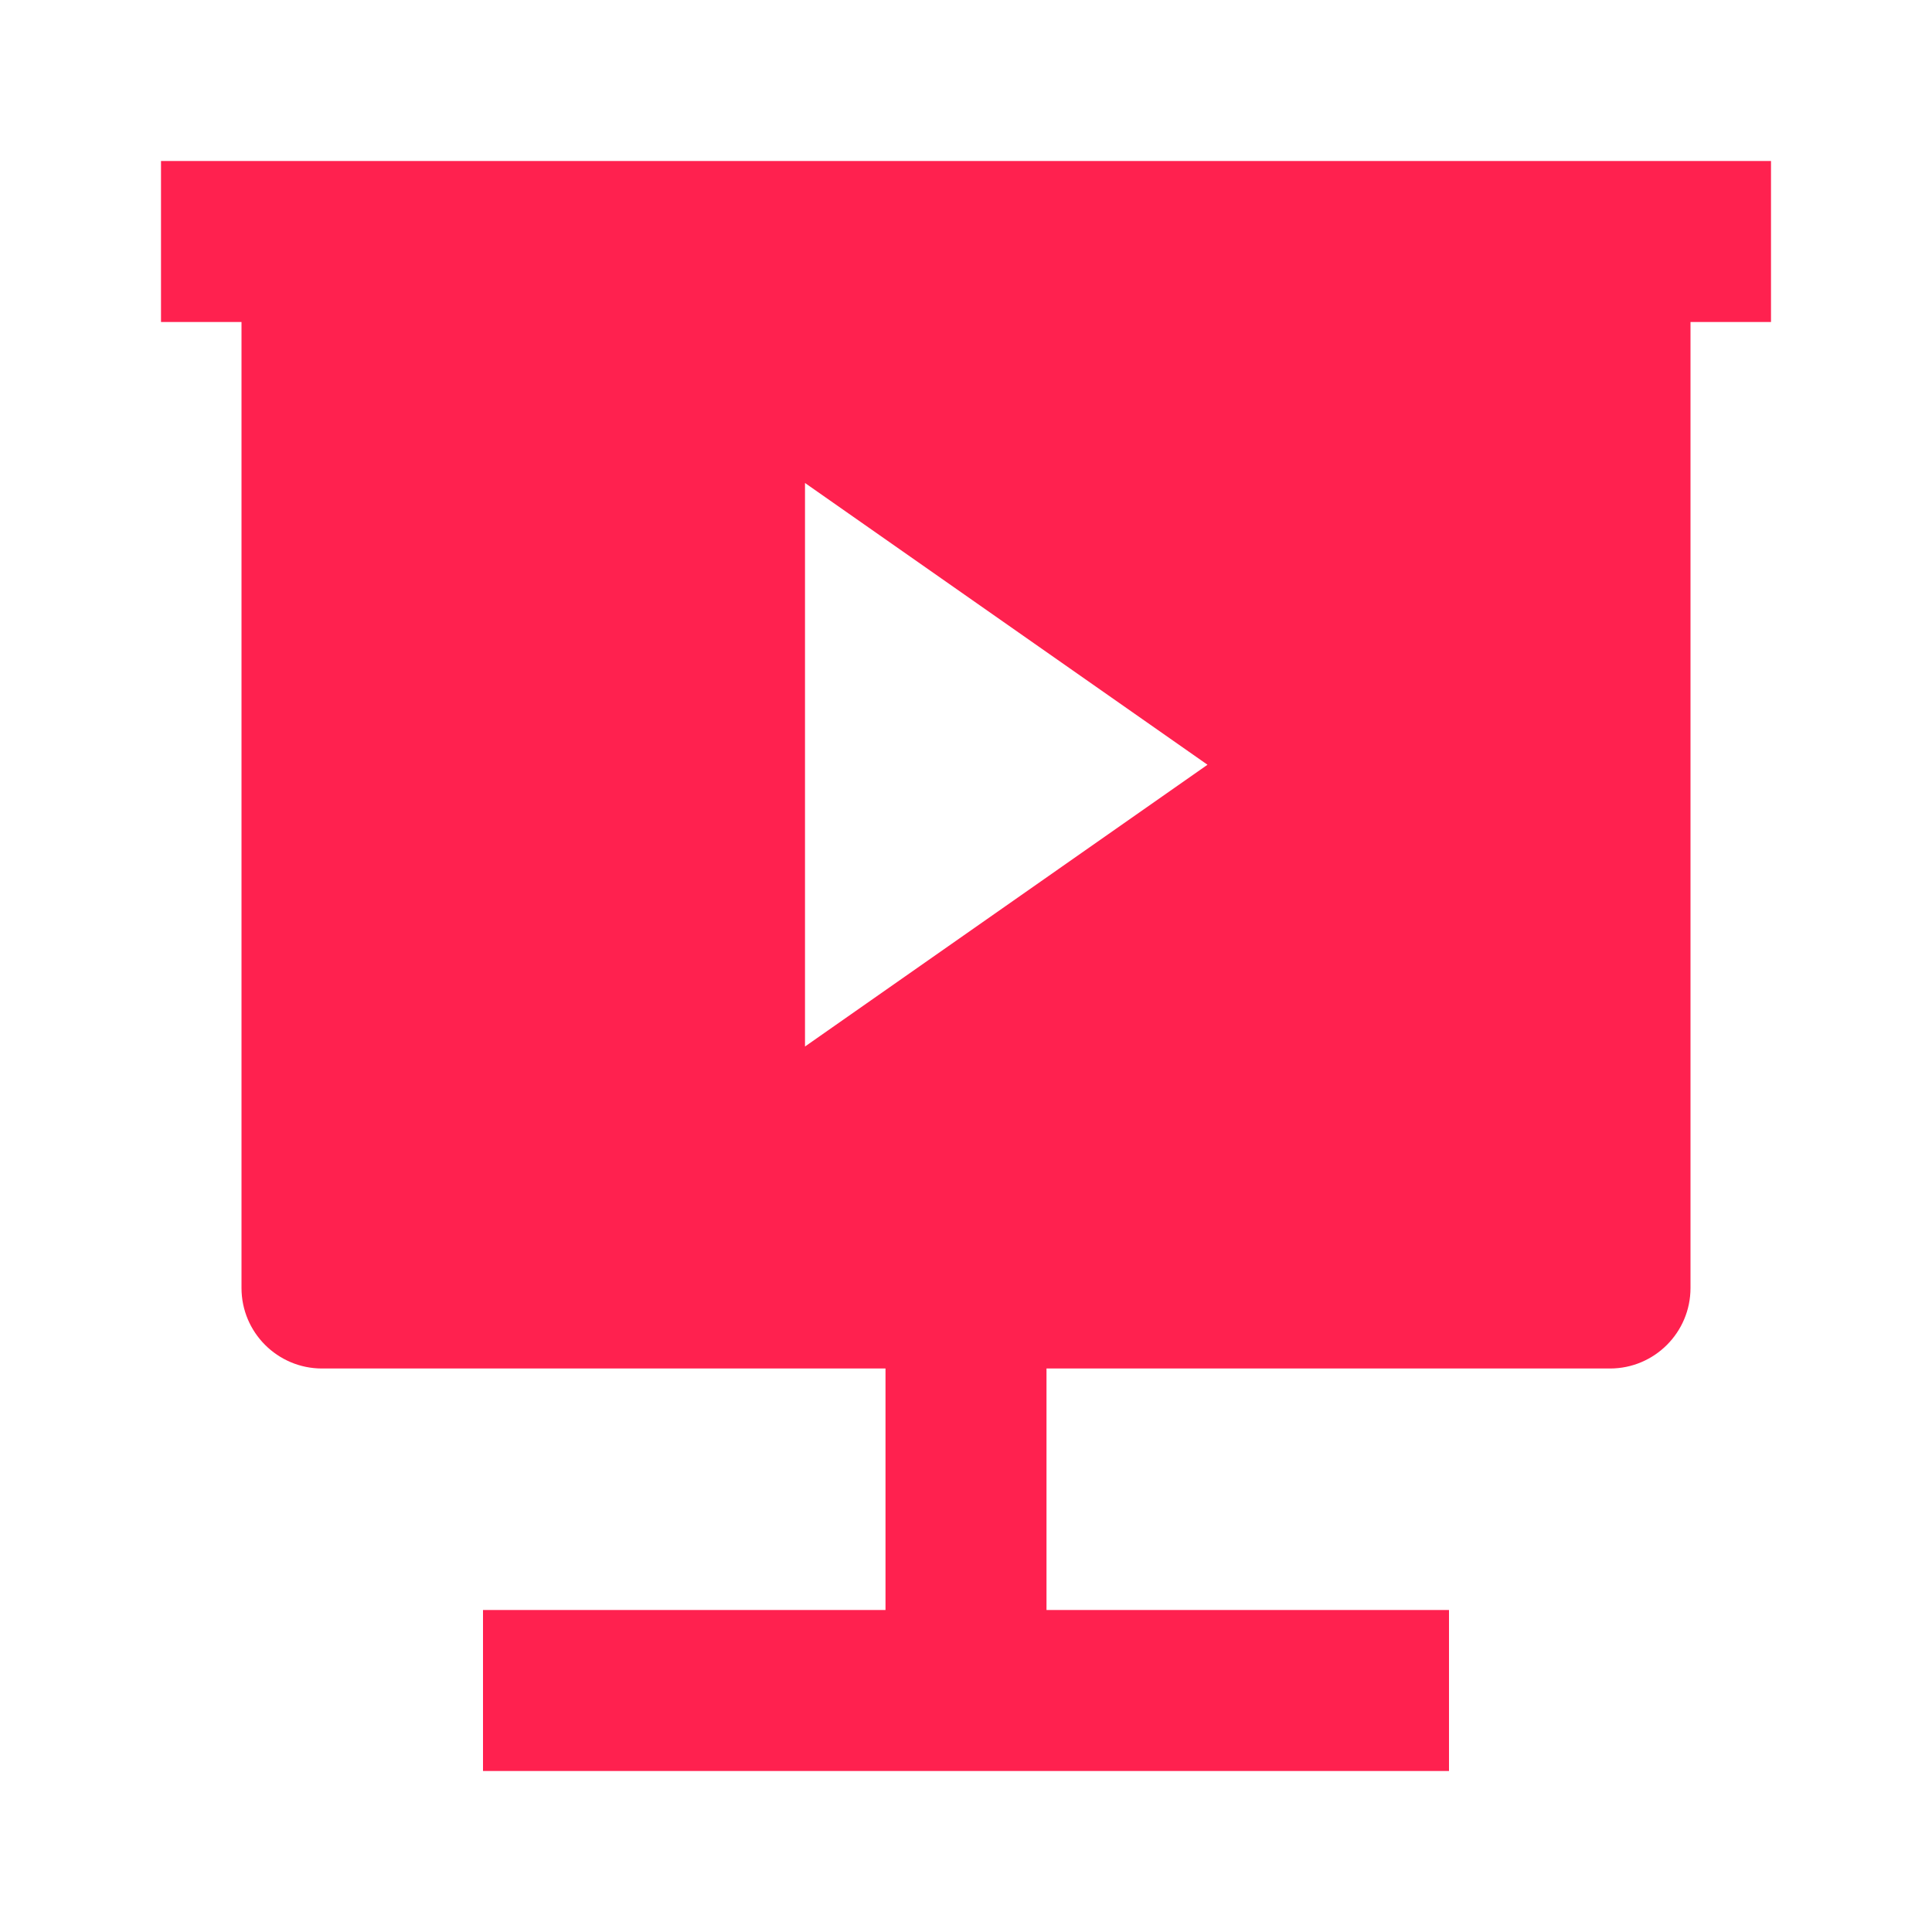
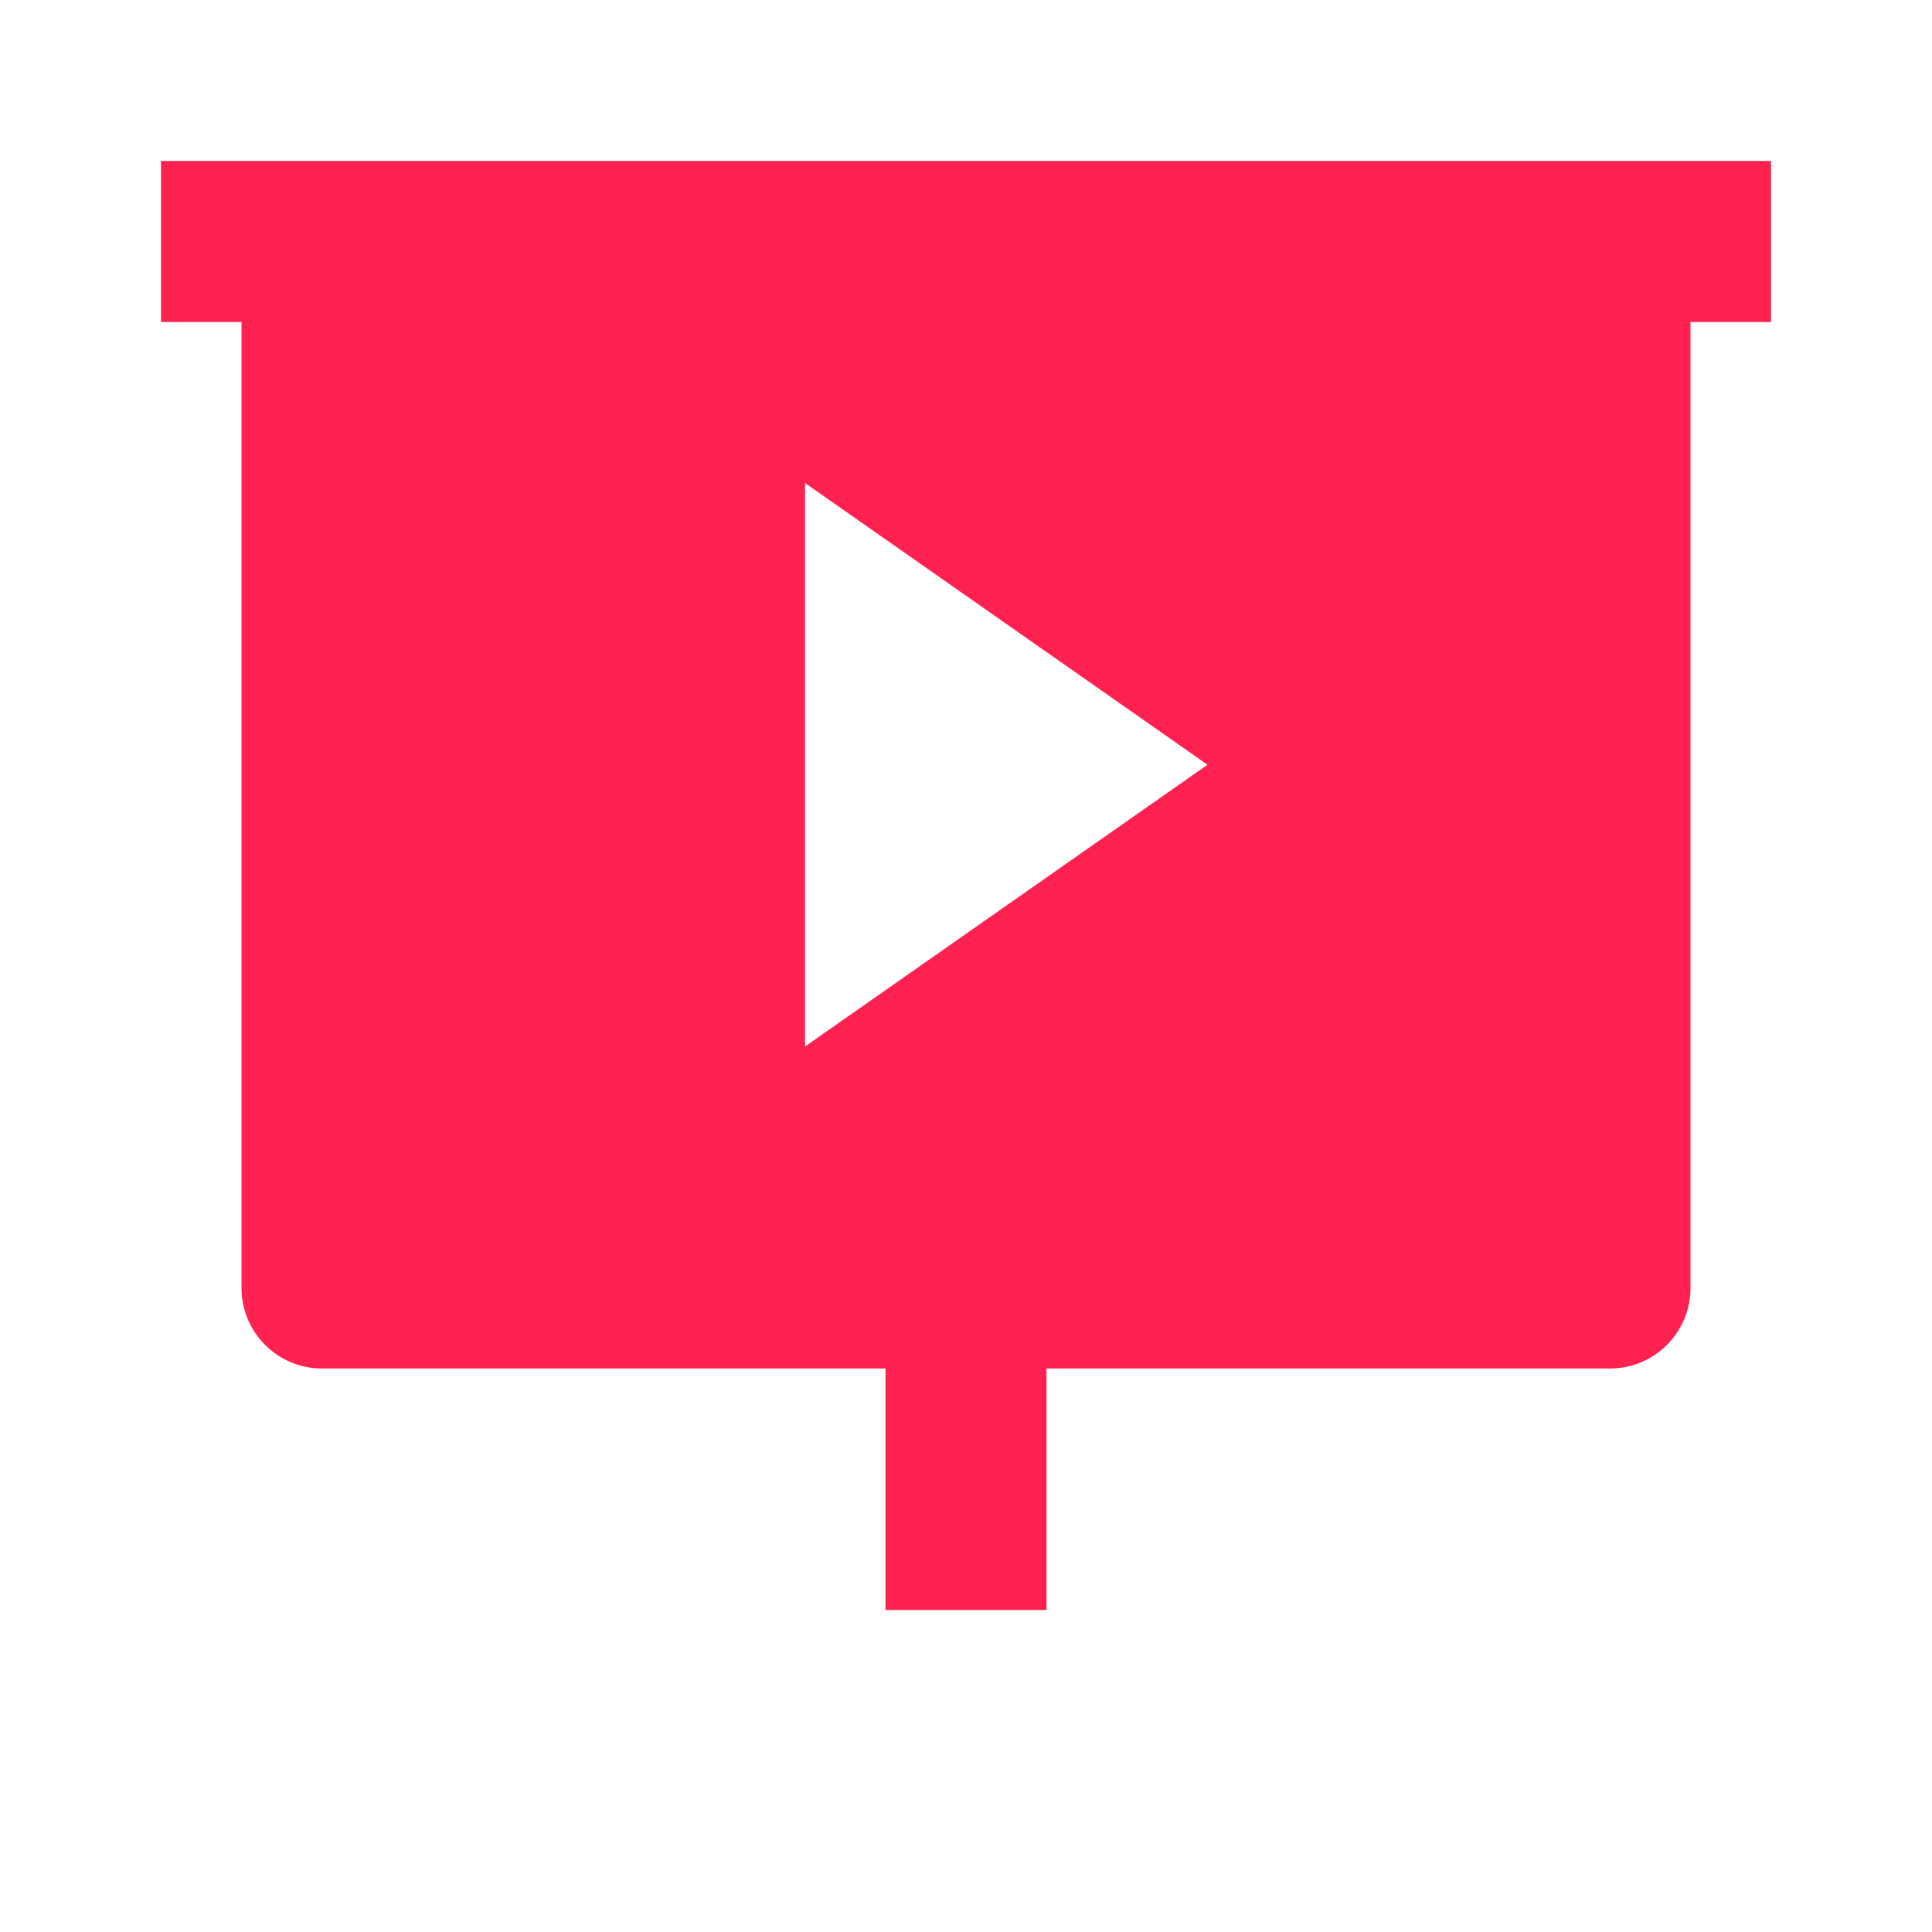
<svg xmlns="http://www.w3.org/2000/svg" viewBox="0 0 24 24" width="24" height="24" fill="rgba(255,33,79,1)">
-   <path d="M13 17V20H18V22H6V20H11V17H4C3.448 17 3 16.552 3 16V4H2V2H22V4H21V16C21 16.552 20.552 17 20 17H13ZM10 6V13L15 9.5L10 6Z" />
+   <path d="M13 17V20H18H6V20H11V17H4C3.448 17 3 16.552 3 16V4H2V2H22V4H21V16C21 16.552 20.552 17 20 17H13ZM10 6V13L15 9.5L10 6Z" />
</svg>